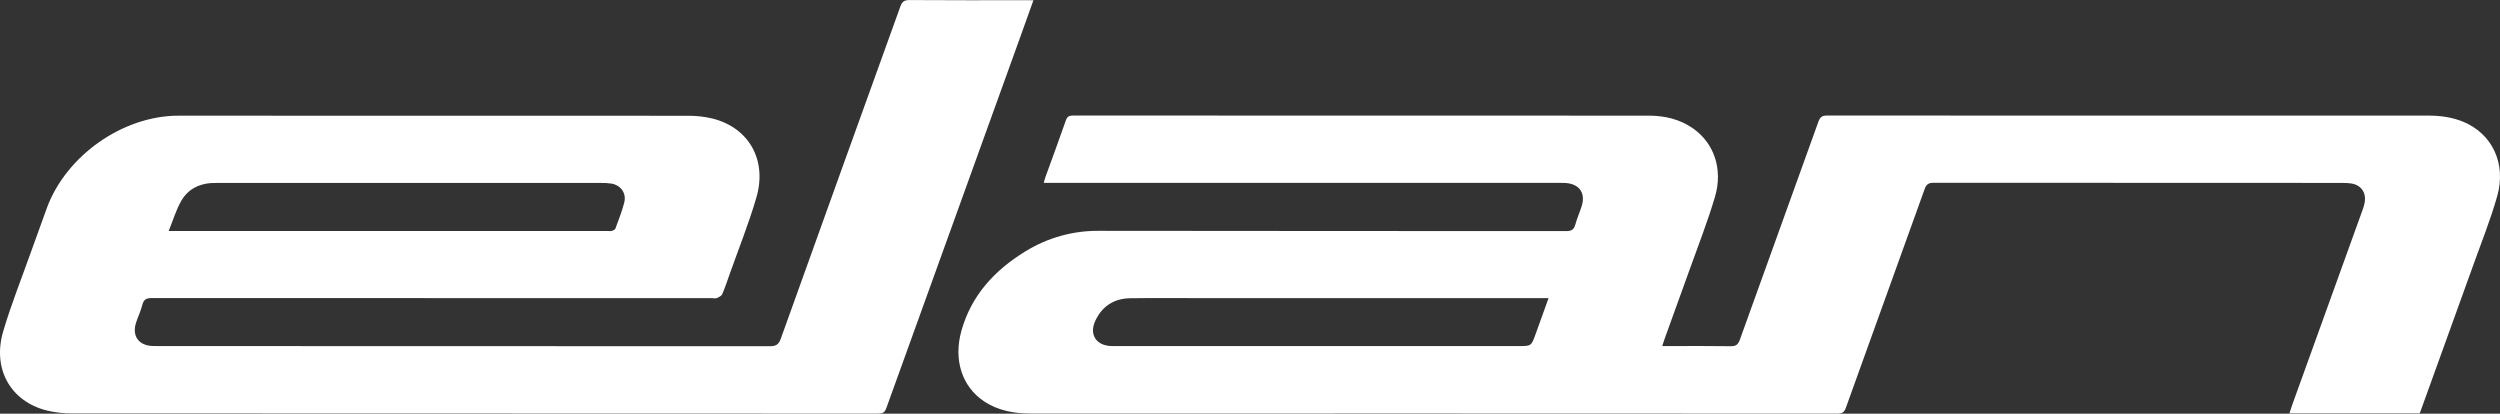
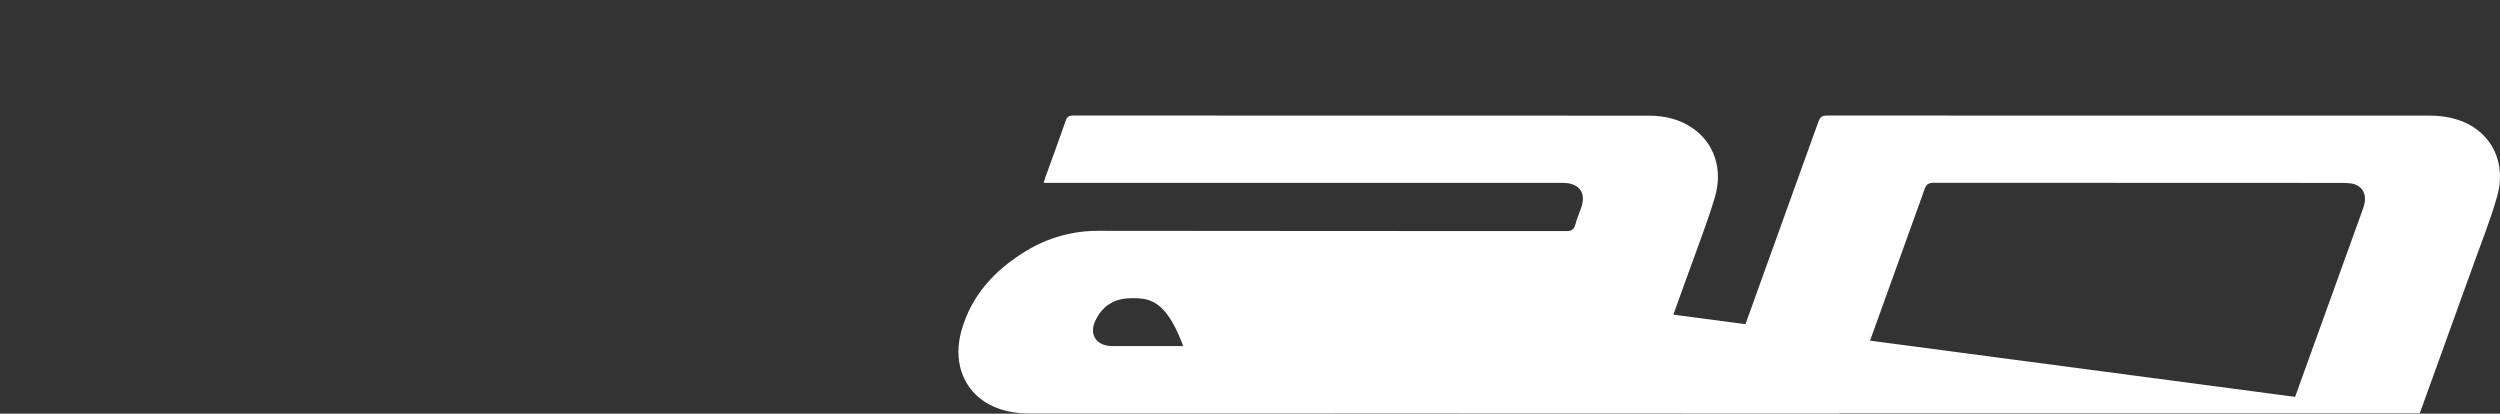
<svg xmlns="http://www.w3.org/2000/svg" fill="none" viewBox="0 0 139 23" height="23" width="139">
  <rect x="0" y="0" width="139" height="23" fill="#333333" stroke="none" />
-   <path fill="white" d="M134.535 22.982H127.293C127.341 22.833 127.38 22.703 127.424 22.576C128.736 18.941 130.047 15.307 131.359 11.672C131.415 11.529 131.457 11.38 131.482 11.228C131.559 10.677 131.26 10.279 130.714 10.198C130.551 10.177 130.387 10.168 130.223 10.17C122.657 10.17 115.09 10.167 107.523 10.162C107.239 10.162 107.109 10.235 107.008 10.517C105.556 14.569 104.087 18.615 102.632 22.666C102.543 22.913 102.435 22.997 102.172 22.997C87.225 22.99 72.278 22.988 57.33 22.992C56.393 22.992 55.498 22.841 54.702 22.306C53.488 21.491 53.005 20.01 53.453 18.398C54.006 16.418 55.303 15.026 57.002 13.982C58.239 13.216 59.666 12.818 61.118 12.834C69.769 12.85 78.42 12.84 87.072 12.849C87.361 12.849 87.507 12.778 87.585 12.493C87.681 12.143 87.832 11.809 87.941 11.464C88.168 10.745 87.824 10.238 87.076 10.177C86.923 10.165 86.769 10.168 86.616 10.168H58.033C58.068 10.043 58.087 9.952 58.119 9.865C58.501 8.809 58.891 7.756 59.261 6.696C59.337 6.478 59.444 6.423 59.662 6.424C70.328 6.429 80.995 6.431 91.662 6.43C92.544 6.43 93.38 6.619 94.119 7.13C95.296 7.944 95.811 9.399 95.35 10.953C94.941 12.334 94.411 13.679 93.926 15.037C93.466 16.323 92.999 17.605 92.535 18.888C92.499 18.99 92.469 19.093 92.422 19.241H92.817C93.955 19.241 95.094 19.231 96.233 19.249C96.526 19.254 96.641 19.153 96.739 18.88C98.188 14.84 99.655 10.804 101.104 6.763C101.2 6.498 101.322 6.423 101.592 6.423C112.729 6.43 123.866 6.431 135.002 6.427C135.677 6.427 136.334 6.513 136.961 6.773C138.563 7.439 139.359 9.085 138.846 10.902C138.482 12.192 137.979 13.443 137.526 14.707C136.57 17.369 135.609 20.031 134.644 22.69C134.61 22.784 134.575 22.876 134.535 22.982ZM86.1 16.576H66.782C65.468 16.576 64.153 16.563 62.839 16.582C61.939 16.595 61.266 17.028 60.89 17.856C60.557 18.592 60.942 19.193 61.741 19.238C61.872 19.245 62.003 19.242 62.135 19.242H84.435C85.138 19.242 85.139 19.242 85.38 18.574C85.617 17.925 85.85 17.275 86.1 16.576Z" />
-   <path fill="white" d="M57.459 0.014C57.185 0.777 56.933 1.479 56.682 2.182C54.213 9.015 51.747 15.848 49.282 22.683C49.197 22.919 49.094 22.996 48.843 22.996C33.905 22.99 18.969 22.985 4.034 22.984C3.553 22.989 3.073 22.936 2.604 22.825C0.587 22.317 -0.438 20.511 0.178 18.422C0.62 16.925 1.203 15.47 1.727 13.996C2.015 13.188 2.306 12.38 2.602 11.574C3.674 8.652 6.828 6.432 9.921 6.432C19.371 6.429 28.821 6.431 38.271 6.437C38.73 6.434 39.188 6.487 39.635 6.596C41.638 7.106 42.661 8.899 42.057 10.974C41.636 12.42 41.072 13.822 40.568 15.245C40.436 15.619 40.311 15.996 40.154 16.358C40.111 16.457 39.968 16.523 39.857 16.572C39.783 16.604 39.684 16.578 39.594 16.578C29.212 16.578 18.83 16.576 8.448 16.571C8.15 16.571 7.993 16.637 7.915 16.945C7.83 17.285 7.673 17.608 7.565 17.939C7.332 18.668 7.693 19.192 8.451 19.237C8.56 19.242 8.67 19.241 8.779 19.241C20.125 19.241 31.471 19.244 42.816 19.25C43.163 19.25 43.302 19.14 43.415 18.823C45.624 12.668 47.839 6.516 50.058 0.365C50.154 0.1 50.27 0 50.566 0.003C52.723 0.019 54.88 0.012 57.037 0.012L57.459 0.014ZM9.379 12.843H33.822C33.888 12.852 33.954 12.851 34.019 12.839C34.092 12.812 34.193 12.772 34.216 12.71C34.391 12.235 34.578 11.762 34.706 11.273C34.844 10.751 34.525 10.297 33.995 10.207C33.79 10.178 33.582 10.165 33.374 10.171C26.289 10.171 19.204 10.171 12.119 10.171C11.987 10.171 11.856 10.171 11.724 10.178C11.023 10.232 10.438 10.544 10.09 11.146C9.796 11.65 9.629 12.228 9.379 12.843Z" />
+   <path fill="white" d="M134.535 22.982H127.293C127.341 22.833 127.38 22.703 127.424 22.576C128.736 18.941 130.047 15.307 131.359 11.672C131.415 11.529 131.457 11.38 131.482 11.228C131.559 10.677 131.26 10.279 130.714 10.198C130.551 10.177 130.387 10.168 130.223 10.17C122.657 10.17 115.09 10.167 107.523 10.162C107.239 10.162 107.109 10.235 107.008 10.517C105.556 14.569 104.087 18.615 102.632 22.666C102.543 22.913 102.435 22.997 102.172 22.997C87.225 22.99 72.278 22.988 57.33 22.992C56.393 22.992 55.498 22.841 54.702 22.306C53.488 21.491 53.005 20.01 53.453 18.398C54.006 16.418 55.303 15.026 57.002 13.982C58.239 13.216 59.666 12.818 61.118 12.834C69.769 12.85 78.42 12.84 87.072 12.849C87.361 12.849 87.507 12.778 87.585 12.493C87.681 12.143 87.832 11.809 87.941 11.464C88.168 10.745 87.824 10.238 87.076 10.177C86.923 10.165 86.769 10.168 86.616 10.168H58.033C58.068 10.043 58.087 9.952 58.119 9.865C58.501 8.809 58.891 7.756 59.261 6.696C59.337 6.478 59.444 6.423 59.662 6.424C70.328 6.429 80.995 6.431 91.662 6.43C92.544 6.43 93.38 6.619 94.119 7.13C95.296 7.944 95.811 9.399 95.35 10.953C94.941 12.334 94.411 13.679 93.926 15.037C93.466 16.323 92.999 17.605 92.535 18.888C92.499 18.99 92.469 19.093 92.422 19.241H92.817C93.955 19.241 95.094 19.231 96.233 19.249C96.526 19.254 96.641 19.153 96.739 18.88C98.188 14.84 99.655 10.804 101.104 6.763C101.2 6.498 101.322 6.423 101.592 6.423C112.729 6.43 123.866 6.431 135.002 6.427C135.677 6.427 136.334 6.513 136.961 6.773C138.563 7.439 139.359 9.085 138.846 10.902C138.482 12.192 137.979 13.443 137.526 14.707C136.57 17.369 135.609 20.031 134.644 22.69C134.61 22.784 134.575 22.876 134.535 22.982ZH66.782C65.468 16.576 64.153 16.563 62.839 16.582C61.939 16.595 61.266 17.028 60.89 17.856C60.557 18.592 60.942 19.193 61.741 19.238C61.872 19.245 62.003 19.242 62.135 19.242H84.435C85.138 19.242 85.139 19.242 85.38 18.574C85.617 17.925 85.85 17.275 86.1 16.576Z" />
</svg>